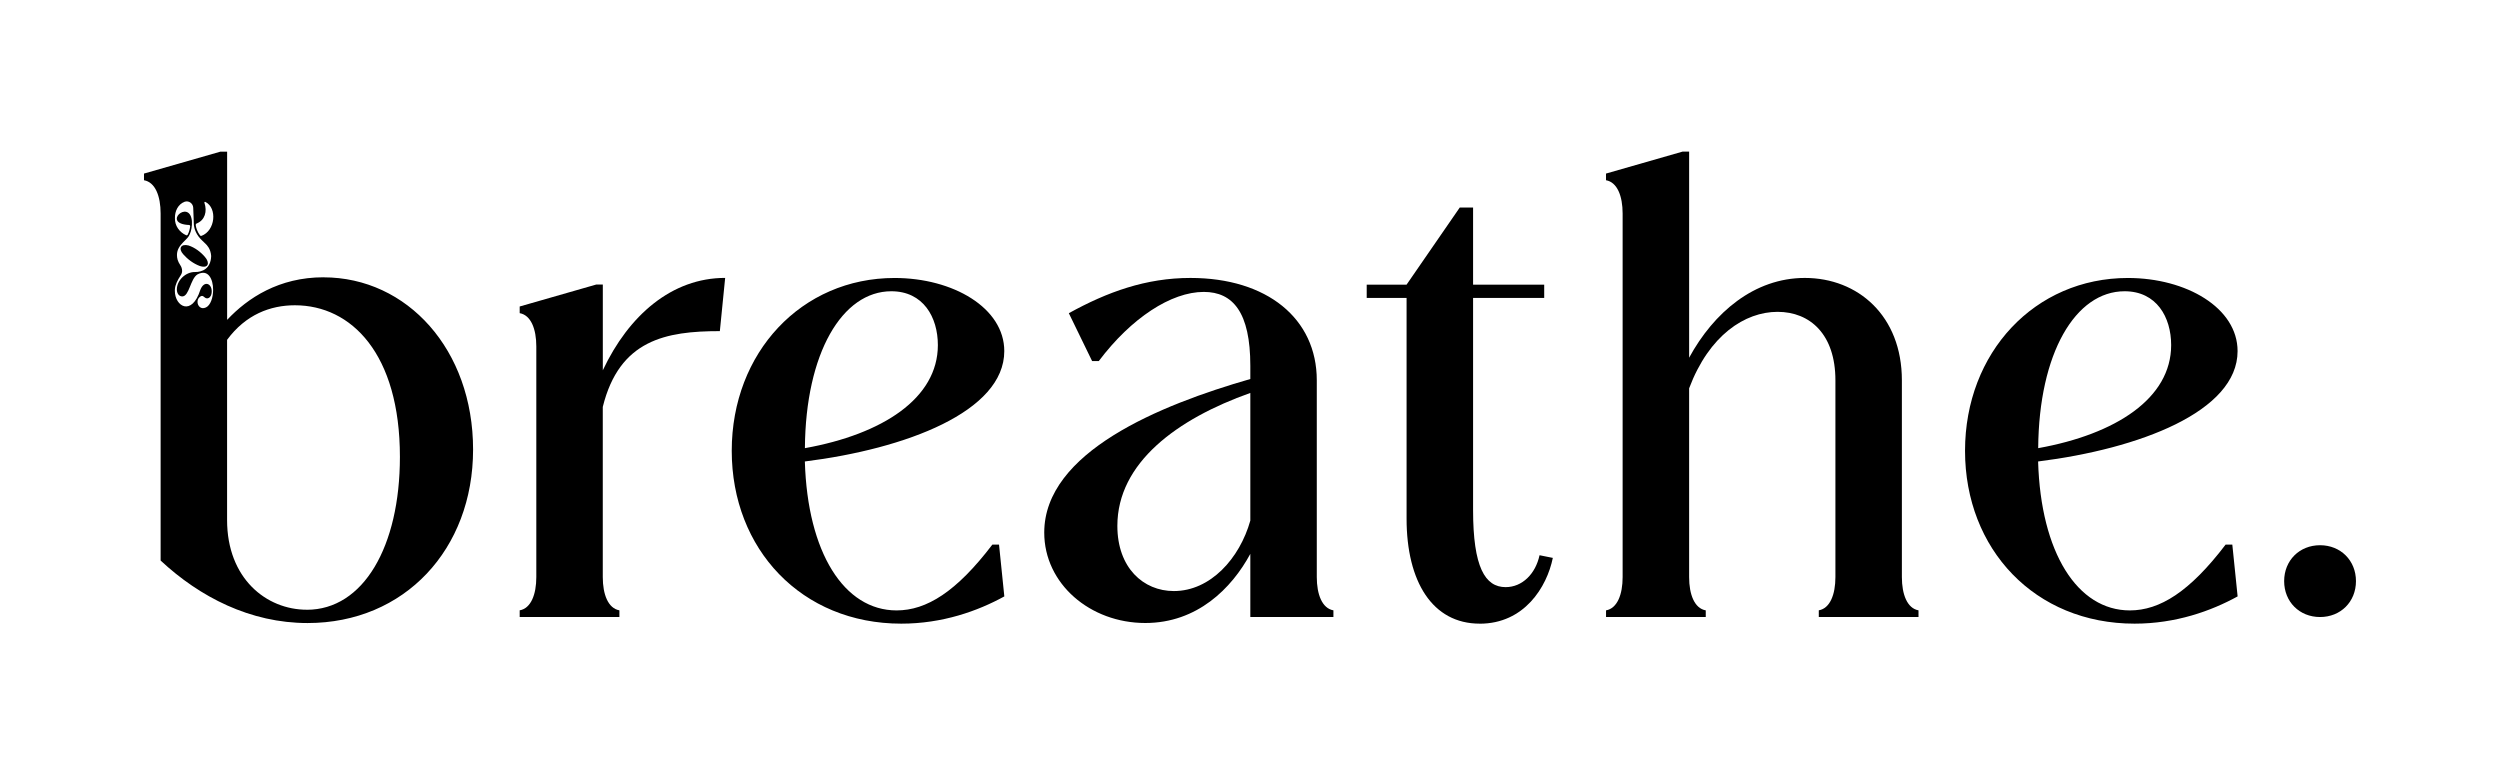
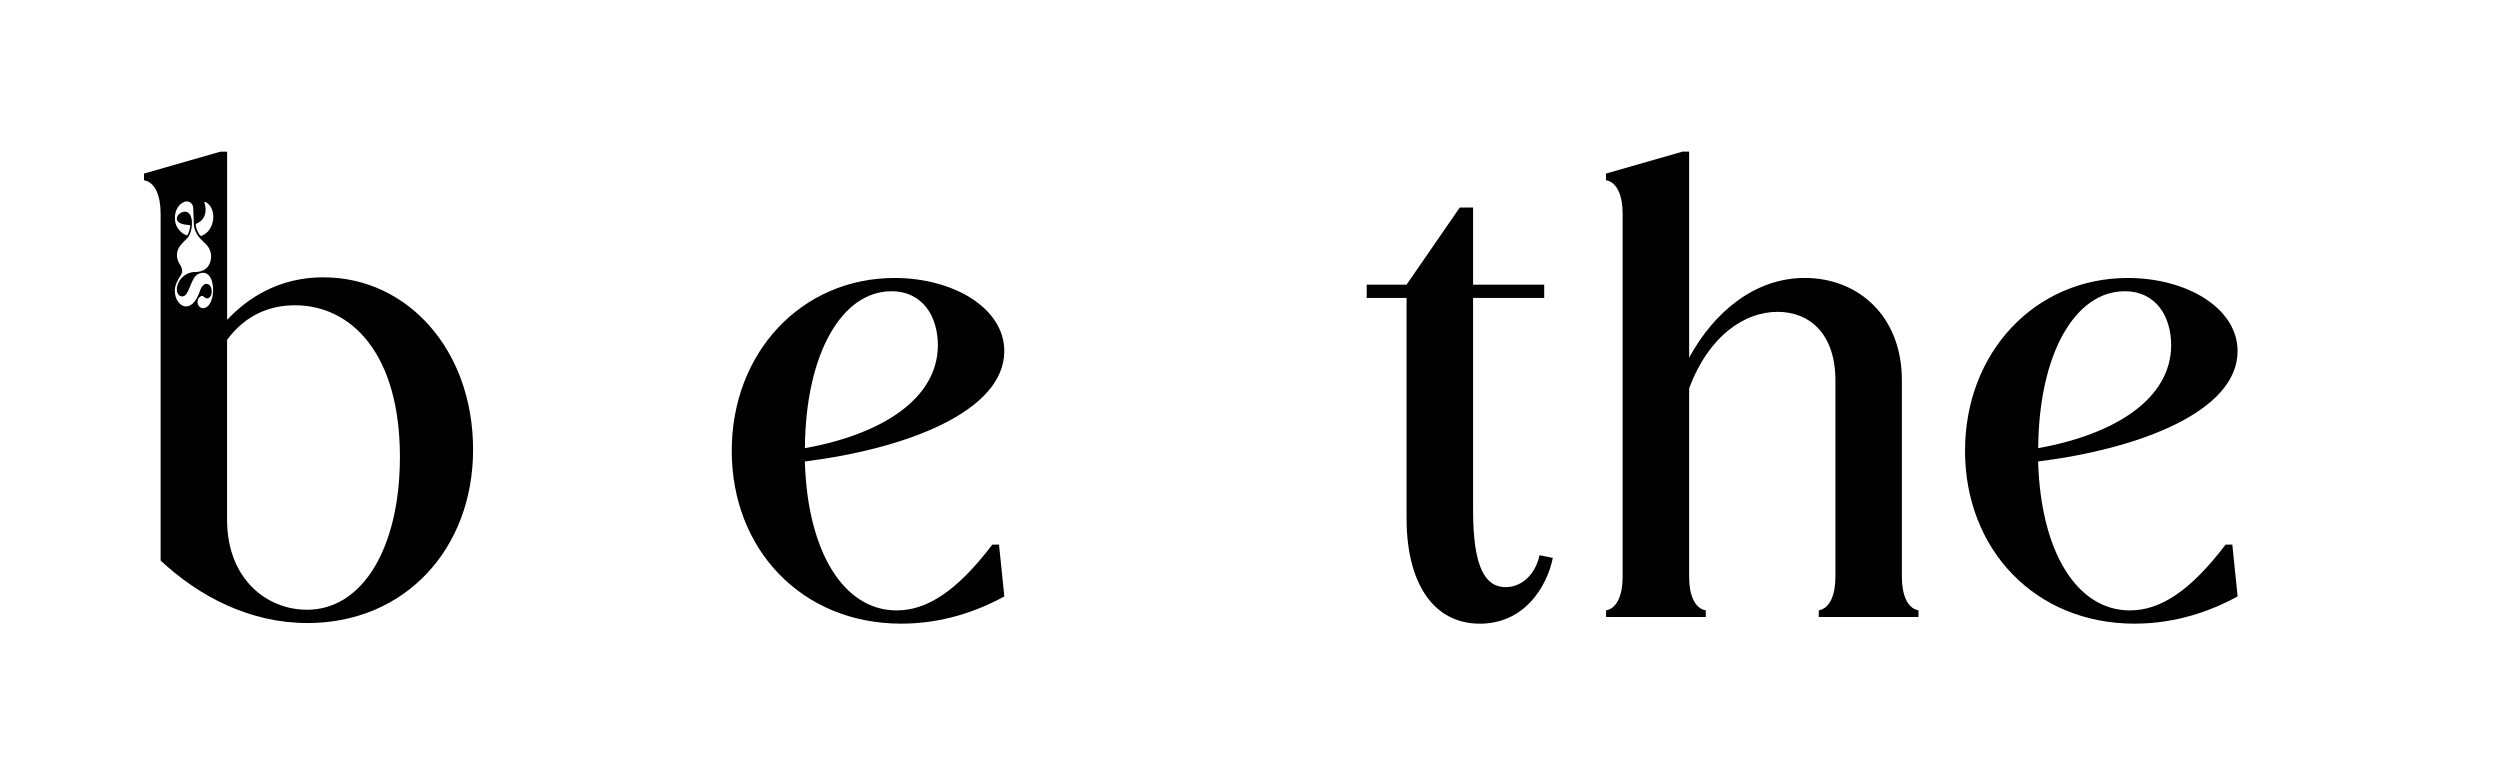
<svg xmlns="http://www.w3.org/2000/svg" id="Layer_1" viewBox="0 0 612 189.79">
  <g>
    <path d="m79.2,67.88c-10.9,0-18.55,5.05-23.6,10.42v-41.18h-1.63l-18.72,5.37v1.63c2.77.49,4.07,3.91,4.07,8.14v84.96c9.6,8.95,21.97,15.3,35.97,15.3,23.76,0,40.52-18.07,40.52-42.48s-16.11-42.15-36.62-42.15Zm-28.81,7.39c-1.2.57-2.04-.39-2.04-1.37,0-.41.15-.83.48-1.14.92-.86,1.08.26,1.84.28.6,0,.97-.54,1.09-1.08.05-.23.07-.45.07-.66,0-1.88-1.84-2.73-2.78-.37-2.09,6.59-6.25,4.1-6.25.26,0-.11,0-.22.01-.34.07-1.13.63-2.25,1.44-3.48.24-.36.33-.72.33-1.06,0-.54-.2-1.03-.4-1.32-.73-1.1-.85-1.79-.86-2.56-.01-1.35.73-2.3,1.49-3.09.55-.57,1.11-1.06,1.4-1.54.37-.62.7-1.52.77-2.8,0,0,0-.54,0-.54,0,0,0,0,0,0,0-.06,0-.12,0-.17,0-.06,0-.13-.01-.19,0-.1-.02-.19-.03-.28-.74-4.99-7.33.87-.79,1.25h.12c.17.01.3.16.28.33-.08.66-.25,1.39-.61,2.05-.07.14-.24.19-.38.13-1.61-.72-2.79-2.29-2.74-4.18-.03-1.72.75-3.41,2.4-4.02,1.01-.33,2.04.42,2.08,1.48l.13,3.44v.26s.02.18.02.18v.18s0,1.44,1.17,3c.54.72,1.15,1.2,1.71,1.77.3.3,1.23,1.17,1.36,2.95,0,0,0,.05,0,.07-.1,3.1-2.25,3.91-3.96,3.88-2.21-.04-4.42,1.96-4.44,4.25v.02c0,.85.46,1.75,1.39,1.7,1.65-.1,1.93-4.29,3.63-5.37,2.64-1.44,3.86,1.12,3.86,3.75,0,1.88-.62,3.81-1.79,4.34Zm-1.09-17.54c-.12.05-.26,0-.33-.1-.33-.44-.59-.92-.78-1.42-.16-.43-.25-.82-.27-1.08-.03-.34.17-.4.22-.42,2.02-.8,2.63-2.96,1.9-5.07h0c-.06-.15.1-.29.25-.21,2.96,1.52,2.42,7.05-.97,8.31Zm25.82,91.53c-9.93,0-19.53-7.65-19.53-21.97v-44.1c4.56-6.18,10.58-8.46,16.6-8.46,13.83,0,25.71,11.88,25.71,37.11,0,21.97-8.95,37.43-22.79,37.43Z" />
-     <path d="m48.9,65.11c2.16.71,2.52-.8,1.27-2.21-1.04-1.23-2.49-2.31-4.02-2.81-1.87-.48-2.57.75-1.29,2.16,1.06,1.22,2.52,2.3,4.04,2.86Z" />
  </g>
-   <path d="m176.2,81.06c-13.18,0-24.58,2.12-28.64,18.55v41.66c0,4.23,1.3,7.65,4.07,8.14v1.63h-24.41v-1.63c2.77-.49,4.07-3.91,4.07-8.14v-56.47c0-4.23-1.3-7.65-4.07-8.14v-1.63l18.72-5.37h1.63v20.99c6.35-13.51,16.93-22.62,29.95-22.62l-1.3,13.02Z" />
  <path d="m244.56,133.31l1.3,12.69c-6.51,3.58-15.14,6.67-25.23,6.67-24.41,0-41.5-18.23-41.5-42.31s17.09-42.31,39.87-42.31c14.32,0,26.85,7.32,26.85,17.9,0,14.81-24.09,23.92-48.82,27.02.65,22.3,9.6,36.46,22.46,36.46,7.32,0,14.65-4.56,23.44-16.11h1.63Zm-14.97-48.83c0-6.84-3.58-13.18-11.39-13.18-12.04,0-20.99,15.14-21.16,38.41,19.04-3.42,32.55-12.21,32.55-25.23Z" />
-   <path d="m306.08,135.58c-4.56,8.46-13.02,16.93-25.71,16.93-13.51,0-24.74-9.6-24.74-22.13,0-19.69,28.32-31.25,50.45-37.6v-3.25c0-13.02-4.23-18.07-11.39-18.07-7.97,0-17.74,6.35-25.71,16.93h-1.63l-5.7-11.72c9.44-5.21,18.88-8.63,29.78-8.63,18.72,0,30.92,9.93,30.92,25.06v48.17c0,4.23,1.3,7.65,4.07,8.14v1.63h-20.34v-15.46Zm0-39.39c-17.9,6.35-32.55,17.09-32.55,32.55,0,10.25,6.35,15.95,13.83,15.95,8.95,0,16.11-7.98,18.72-17.25v-31.25Z" />
  <path d="m362.23,152.67c-11.55,0-17.9-10.25-17.9-25.71v-54.03h-9.76v-3.25h9.76l13.02-18.88h3.26v18.88h17.41v3.25h-17.41v51.92c0,14,2.93,18.88,7.97,18.88,4.07,0,7.32-3.25,8.3-7.81l3.25.65c-1.46,7.16-7,16.11-17.9,16.11Z" />
  <path d="m393.15,149.42c2.77-.49,4.07-3.91,4.07-8.14V52.26c0-4.23-1.3-7.65-4.07-8.14v-1.63l18.72-5.37h1.63v50.45c6.02-11.07,15.95-19.53,28.32-19.53,13.02,0,23.76,9.28,23.76,25.06v48.17c0,4.23,1.3,7.65,4.07,8.14v1.63h-24.41v-1.63c2.77-.49,4.07-3.91,4.07-8.14v-48.17c0-11.23-6.18-16.76-14.16-16.76s-16.76,5.7-21.65,18.72v46.22c0,4.23,1.3,7.65,4.07,8.14v1.63h-24.41v-1.63Z" />
  <path d="m546.47,133.31l1.3,12.69c-6.51,3.58-15.14,6.67-25.23,6.67-24.41,0-41.5-18.23-41.5-42.31s17.09-42.31,39.87-42.31c14.32,0,26.85,7.32,26.85,17.9,0,14.81-24.09,23.92-48.83,27.02.65,22.3,9.6,36.46,22.46,36.46,7.32,0,14.65-4.56,23.44-16.11h1.63Zm-14.97-48.83c0-6.84-3.58-13.18-11.39-13.18-12.04,0-20.99,15.14-21.16,38.41,19.04-3.42,32.55-12.21,32.55-25.23Z" />
-   <path d="m567.95,133.47c5.04,0,8.79,3.74,8.79,8.79s-3.74,8.79-8.79,8.79-8.79-3.74-8.79-8.79,3.74-8.79,8.79-8.79Z" />
</svg>